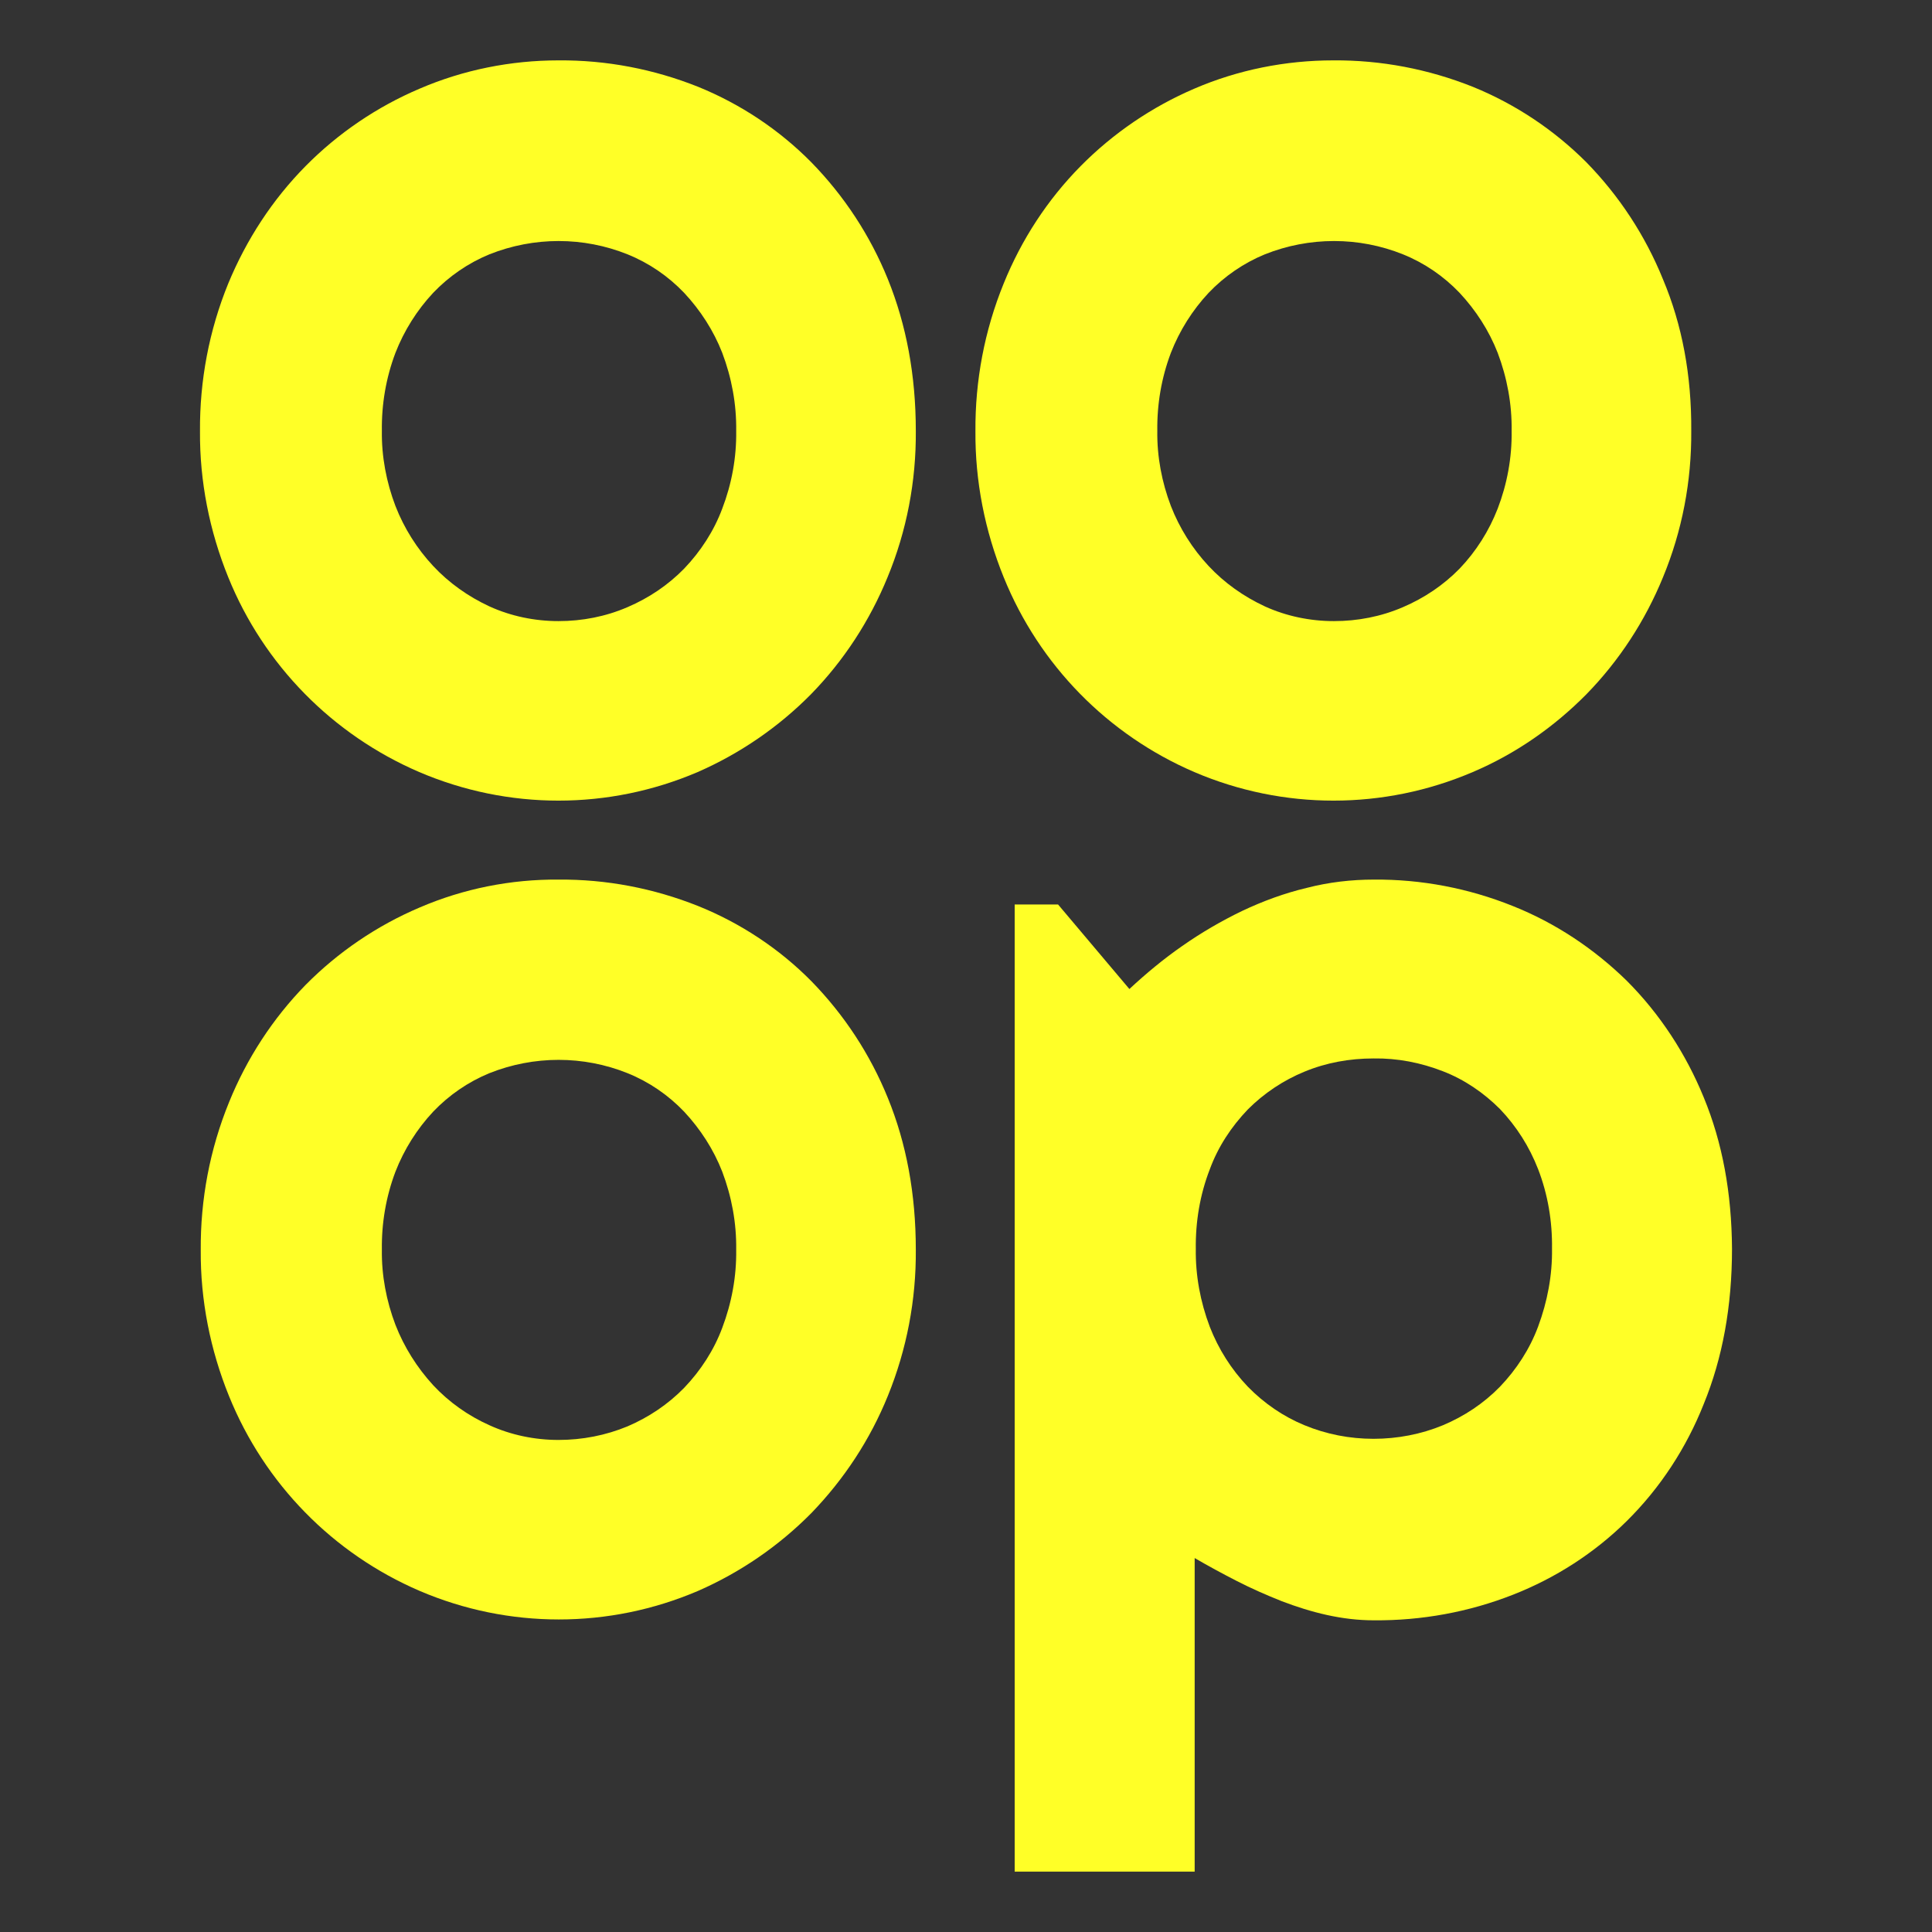
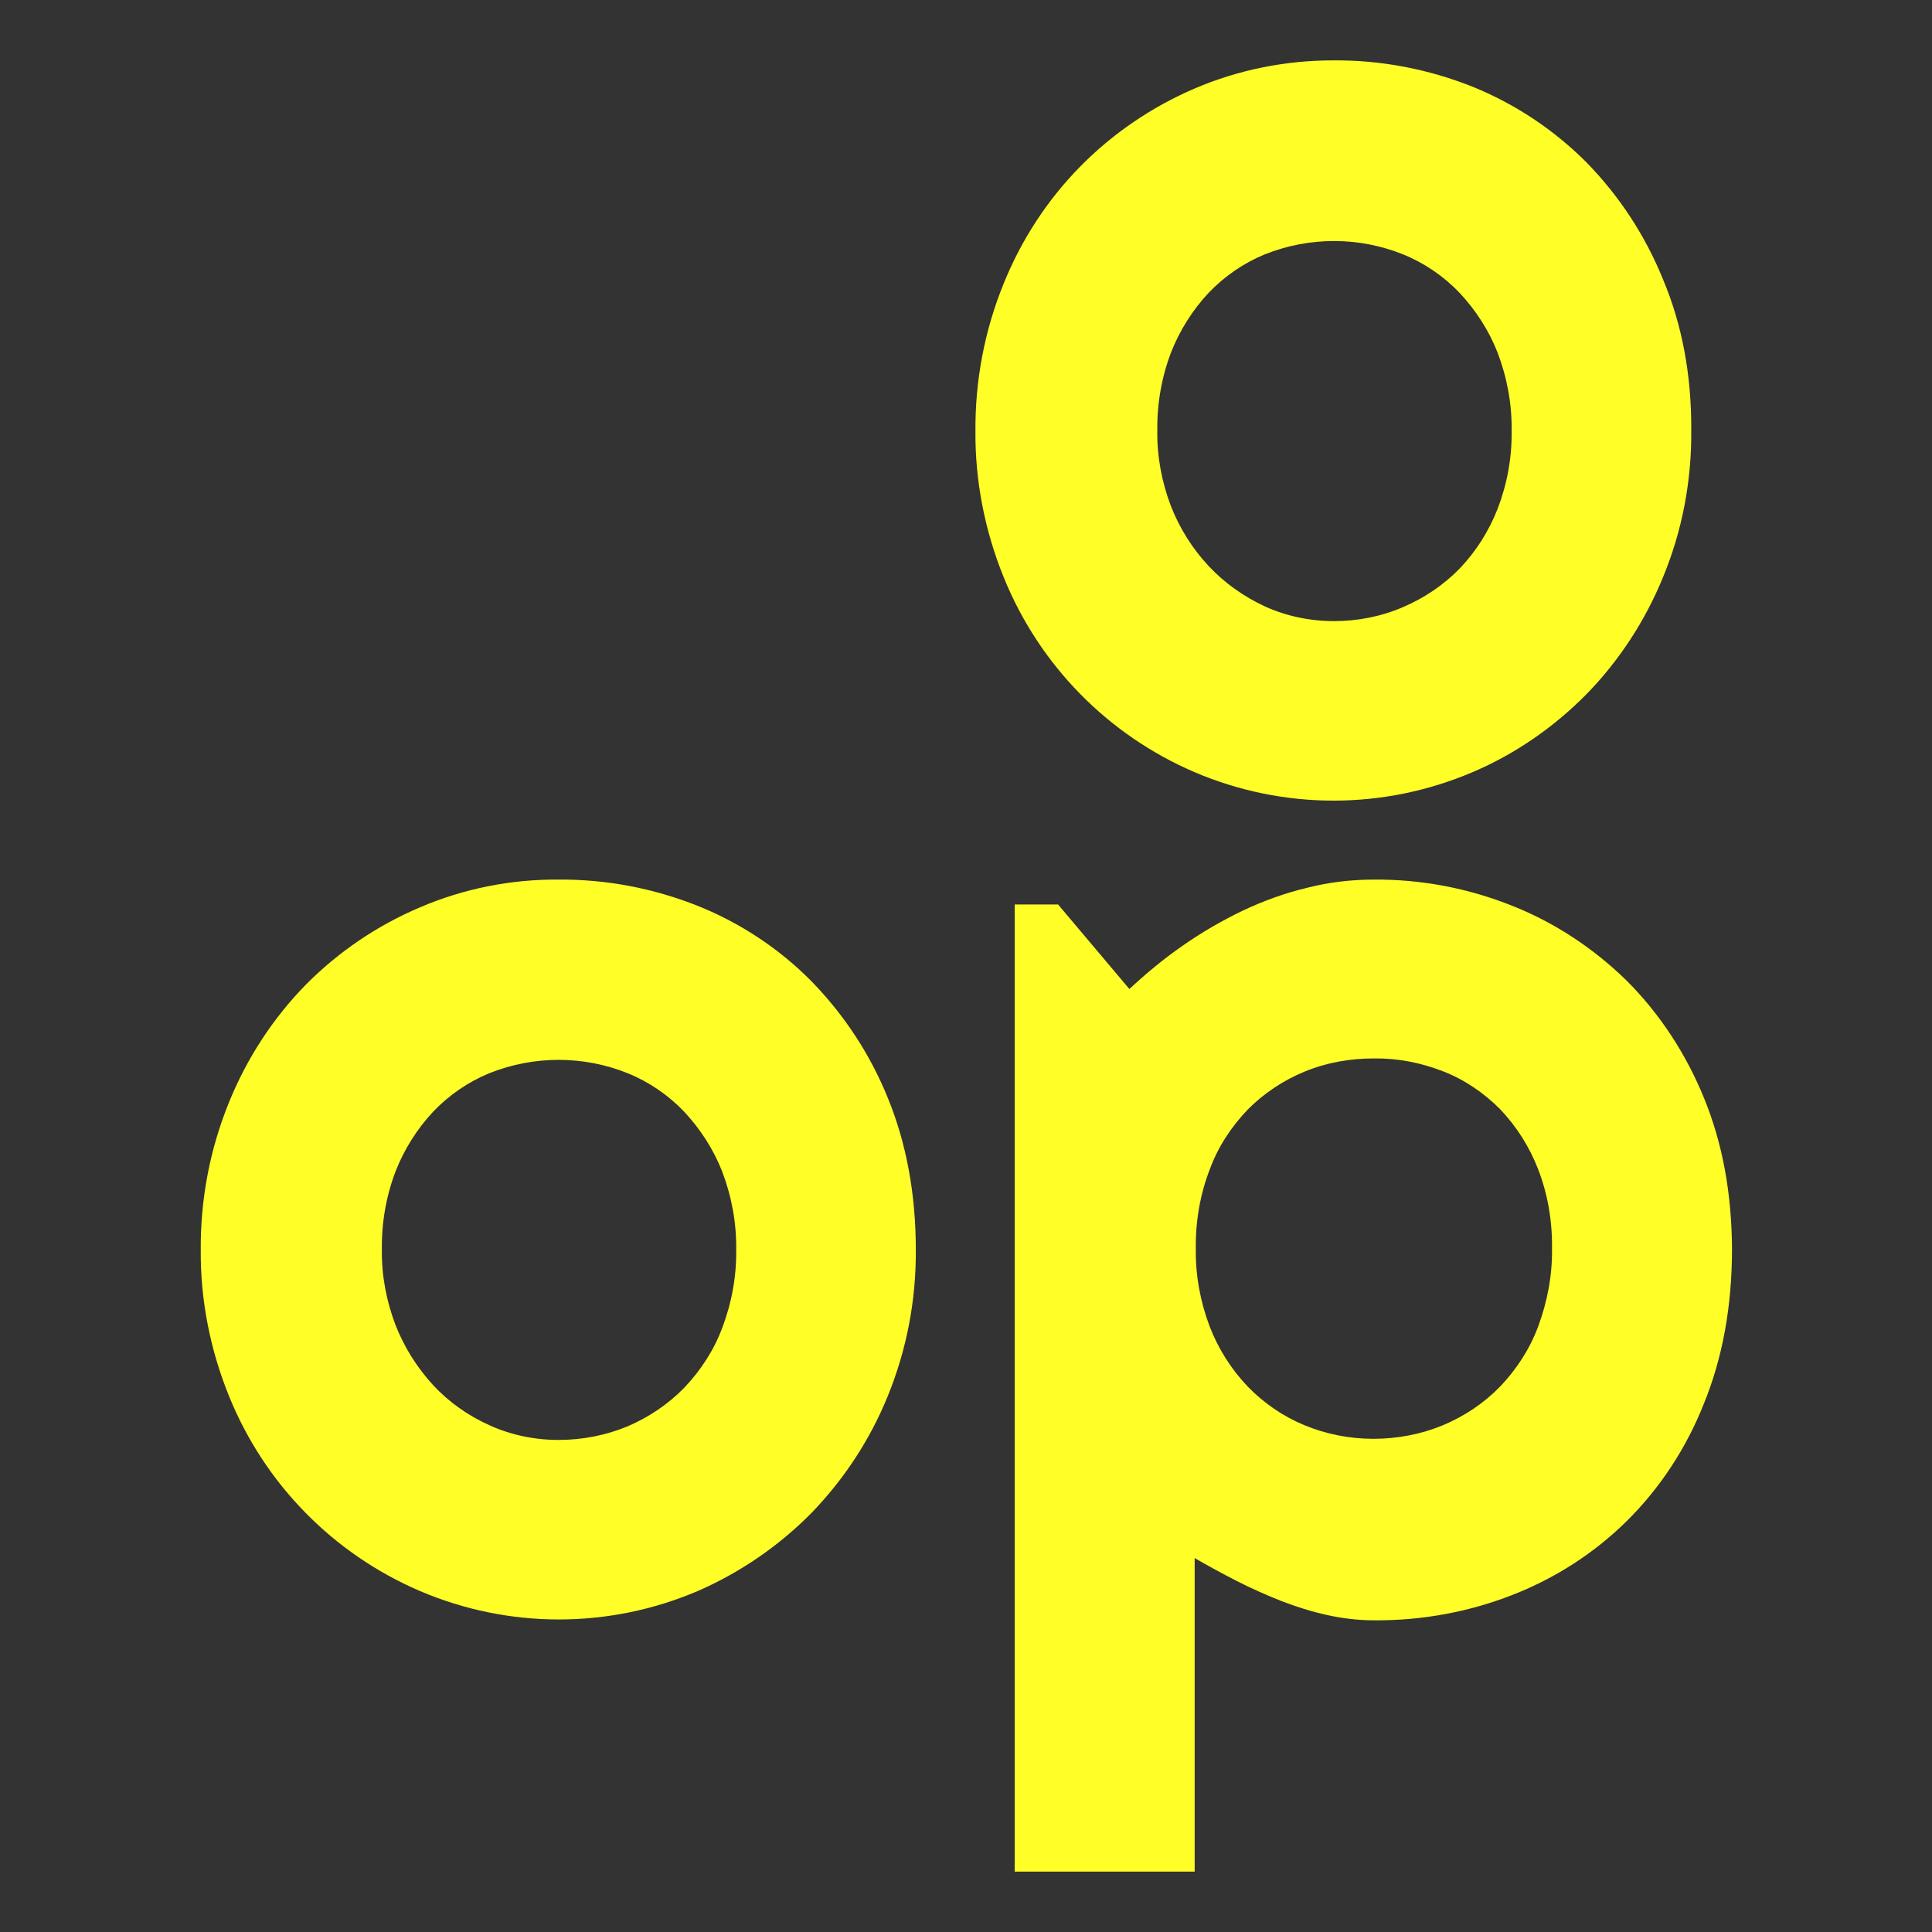
<svg xmlns="http://www.w3.org/2000/svg" version="1.1" id="Calque_1" x="0px" y="0px" viewBox="0 0 512 512" style="enable-background:new 0 0 512 512;" xml:space="preserve">
  <rect x="0" y="0" width="512" height="512" fill="#333333" stroke="none" />
  <style type="text/css">
	.st0{fill:#FFFF27;}
</style>
  <title>Plan de travail 1</title>
-   <path class="st0" d="M242.7,114.2c0.1,13.3-2.4,26.5-7.5,38.8c-4.7,11.5-11.6,22.1-20.3,31c-8.6,8.7-18.8,15.7-30,20.6  c-23.6,10.1-50.2,10.1-73.8,0c-23-9.9-41.2-28.4-50.6-51.6c-5-12.3-7.6-25.5-7.5-38.7c-0.1-13.4,2.4-26.7,7.5-39.2  C65.3,63.5,72.2,52.9,81,44c8.6-8.7,18.9-15.7,30.2-20.5c11.6-5,24.2-7.5,36.8-7.5c12.7-0.1,25.2,2.3,37,7c11.3,4.6,21.5,11.4,30,20  c8.7,8.9,15.6,19.4,20.3,31C240.2,86.1,242.7,99.5,242.7,114.2z M195.1,114.2c0.1-7.1-1.2-14.1-3.7-20.7  c-2.3-5.9-5.8-11.3-10.1-15.9c-4.2-4.4-9.3-7.9-15-10.2c-11.7-4.7-24.8-4.7-36.6,0c-5.6,2.3-10.7,5.8-14.9,10.2  c-4.3,4.6-7.7,10-10,15.9c-2.5,6.6-3.7,13.6-3.6,20.7c-0.1,6.8,1.2,13.6,3.6,19.9c2.3,5.9,5.7,11.3,10,15.9  c4.2,4.5,9.3,8.1,14.9,10.7c5.7,2.6,12,3.9,18.3,3.9c6.3,0,12.5-1.2,18.3-3.7c5.6-2.4,10.7-5.8,15-10.2c4.4-4.6,7.9-10,10.1-15.9  C193.9,128.3,195.2,121.3,195.1,114.2z" />
  <path class="st0" d="M448.2,114.2c0.1,13.3-2.4,26.5-7.5,38.8c-4.7,11.5-11.6,22.1-20.3,31c-8.6,8.7-18.8,15.8-30.1,20.6  c-23.6,10.1-50.2,10.1-73.8,0c-23-9.9-41.1-28.4-50.5-51.6c-5-12.3-7.6-25.5-7.5-38.7c-0.1-13.4,2.4-26.7,7.5-39.2  c4.7-11.6,11.6-22.2,20.4-31.1c8.6-8.7,18.9-15.7,30.1-20.5c11.6-5,24.2-7.5,36.8-7.5c12.7-0.1,25.2,2.3,37,7  c11.3,4.6,21.5,11.4,30.1,20c8.7,8.9,15.6,19.4,20.3,31C445.8,86.1,448.3,99.5,448.2,114.2z M400.6,114.2c0.1-7.1-1.2-14.1-3.7-20.7  c-2.3-5.9-5.8-11.3-10.1-15.9c-4.2-4.4-9.3-7.9-15-10.2c-11.7-4.7-24.8-4.7-36.6,0c-5.6,2.3-10.7,5.8-14.9,10.2  c-4.3,4.6-7.7,10-10,15.9c-2.5,6.6-3.7,13.6-3.6,20.7c-0.1,6.8,1.2,13.6,3.6,19.9c2.3,5.9,5.7,11.3,10,15.9  c4.2,4.5,9.3,8.1,14.9,10.7c5.7,2.6,12,3.9,18.3,3.9c6.3,0,12.5-1.2,18.3-3.7c5.6-2.4,10.7-5.8,15-10.2c4.4-4.6,7.8-10,10.1-15.9  C399.4,128.3,400.7,121.3,400.6,114.2z" />
  <path class="st0" d="M242.7,331.2c0.1,13.3-2.4,26.4-7.4,38.7c-4.7,11.6-11.6,22.1-20.3,31.1c-8.6,8.7-18.8,15.7-30,20.6  c-23.6,10.1-50.2,10.1-73.8,0c-23-9.9-41.1-28.4-50.5-51.6c-5-12.3-7.6-25.5-7.5-38.7c-0.1-13.4,2.4-26.7,7.5-39.2  c4.7-11.6,11.6-22.2,20.3-31.1c8.6-8.7,18.9-15.7,30.2-20.5c11.6-5,24.2-7.5,36.8-7.4c12.7-0.1,25.2,2.3,37,7  c11.2,4.5,21.5,11.3,30,19.9c8.7,8.9,15.6,19.4,20.3,31C240.2,303,242.7,316.4,242.7,331.2z M195.1,331.2c0.1-7.1-1.2-14.1-3.7-20.7  c-2.3-5.9-5.8-11.3-10.1-15.9c-4.2-4.4-9.3-7.9-15-10.2c-11.7-4.7-24.8-4.7-36.6,0c-5.6,2.3-10.7,5.8-14.9,10.2  c-4.3,4.6-7.7,10-10,15.9c-2.5,6.6-3.7,13.6-3.6,20.7c-0.1,6.8,1.2,13.6,3.6,19.9c2.3,5.9,5.7,11.3,10,16c4.2,4.5,9.3,8.1,14.9,10.6  c5.7,2.6,12,3.9,18.3,3.9c6.3,0,12.5-1.2,18.3-3.6c5.6-2.4,10.7-5.8,15-10.2c4.4-4.6,7.9-10,10.1-15.9  C193.9,345.3,195.2,338.3,195.1,331.2z" />
  <path class="st0" d="M316.6,496h-47.7V239.7h11.5l18.9,22.4c4.4-4.1,9.1-8,14-11.4c5-3.5,10.3-6.6,15.9-9.3  c5.5-2.6,11.2-4.7,17.1-6.1c5.8-1.5,11.8-2.2,17.8-2.2c12.6-0.1,25.1,2.3,36.8,7c11.3,4.5,21.5,11.3,30.2,19.8  c8.8,8.8,15.7,19.4,20.4,30.9c5,12.1,7.4,25.4,7.5,40.1c0,15.3-2.5,29-7.5,41.2c-4.6,11.6-11.5,22.2-20.4,31  c-8.6,8.5-18.9,15.1-30.1,19.5c-11.7,4.6-24.2,6.9-36.9,6.8c-4.2,0-8.3-0.5-12.4-1.4c-4.1-0.9-8.2-2.2-12.1-3.7  c-4-1.6-7.9-3.3-11.8-5.3c-3.9-2-7.6-4-11.2-6.1L316.6,496z M411.3,330.9c0.1-7.2-1.1-14.4-3.7-21.1c-2.3-5.9-5.7-11.3-10.1-15.9  c-4.3-4.3-9.4-7.8-15.1-10c-5.9-2.3-12.1-3.5-18.4-3.4c-6.3,0-12.5,1.1-18.3,3.5c-5.6,2.3-10.7,5.7-15,10  c-4.4,4.6-7.9,9.9-10.1,15.9c-2.6,6.7-3.8,13.9-3.7,21.1c-0.1,7,1.2,14,3.7,20.6c2.3,5.9,5.7,11.3,10.1,15.9  c4.3,4.4,9.4,7.9,15,10.2c5.8,2.4,12,3.6,18.3,3.6c6.3,0,12.6-1.2,18.4-3.6c5.7-2.4,10.8-5.8,15.1-10.2c4.4-4.6,7.9-10,10.1-15.9  C410.1,344.9,411.4,337.9,411.3,330.9z" />
</svg>